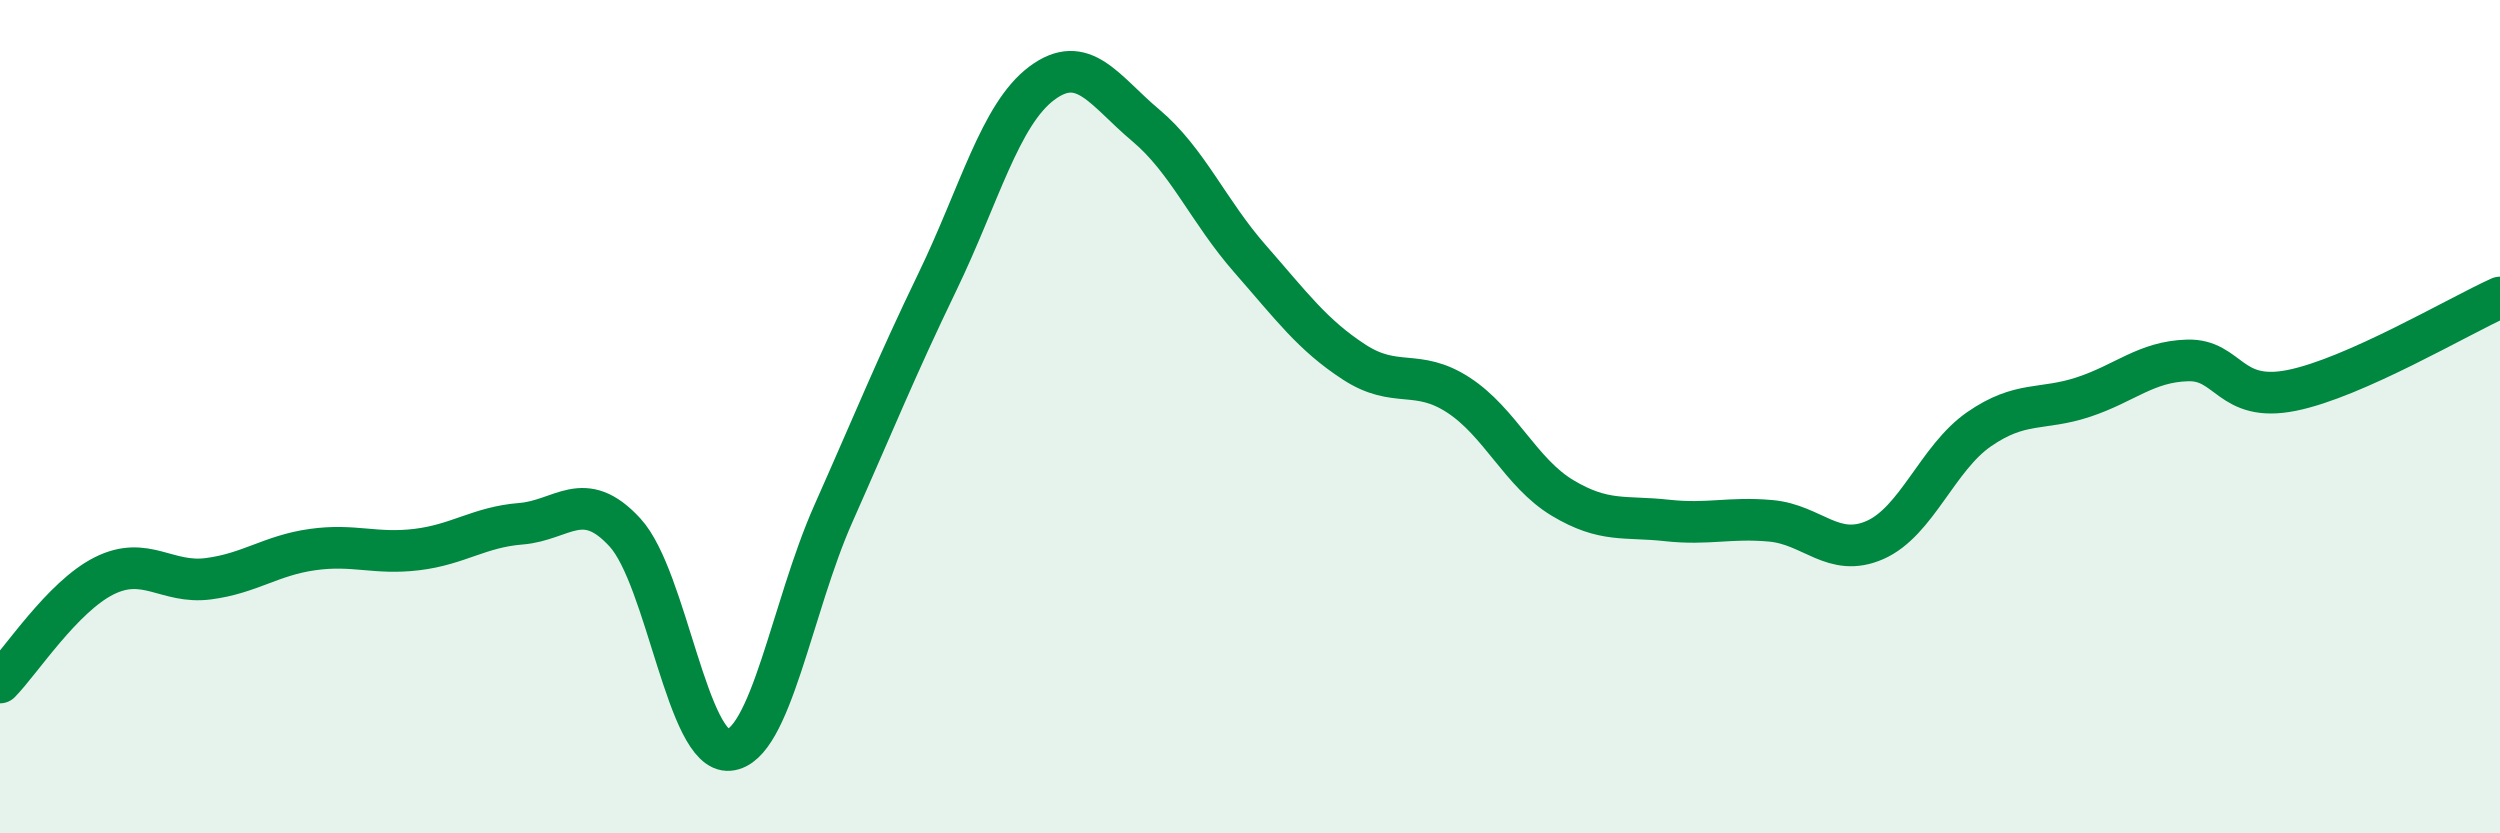
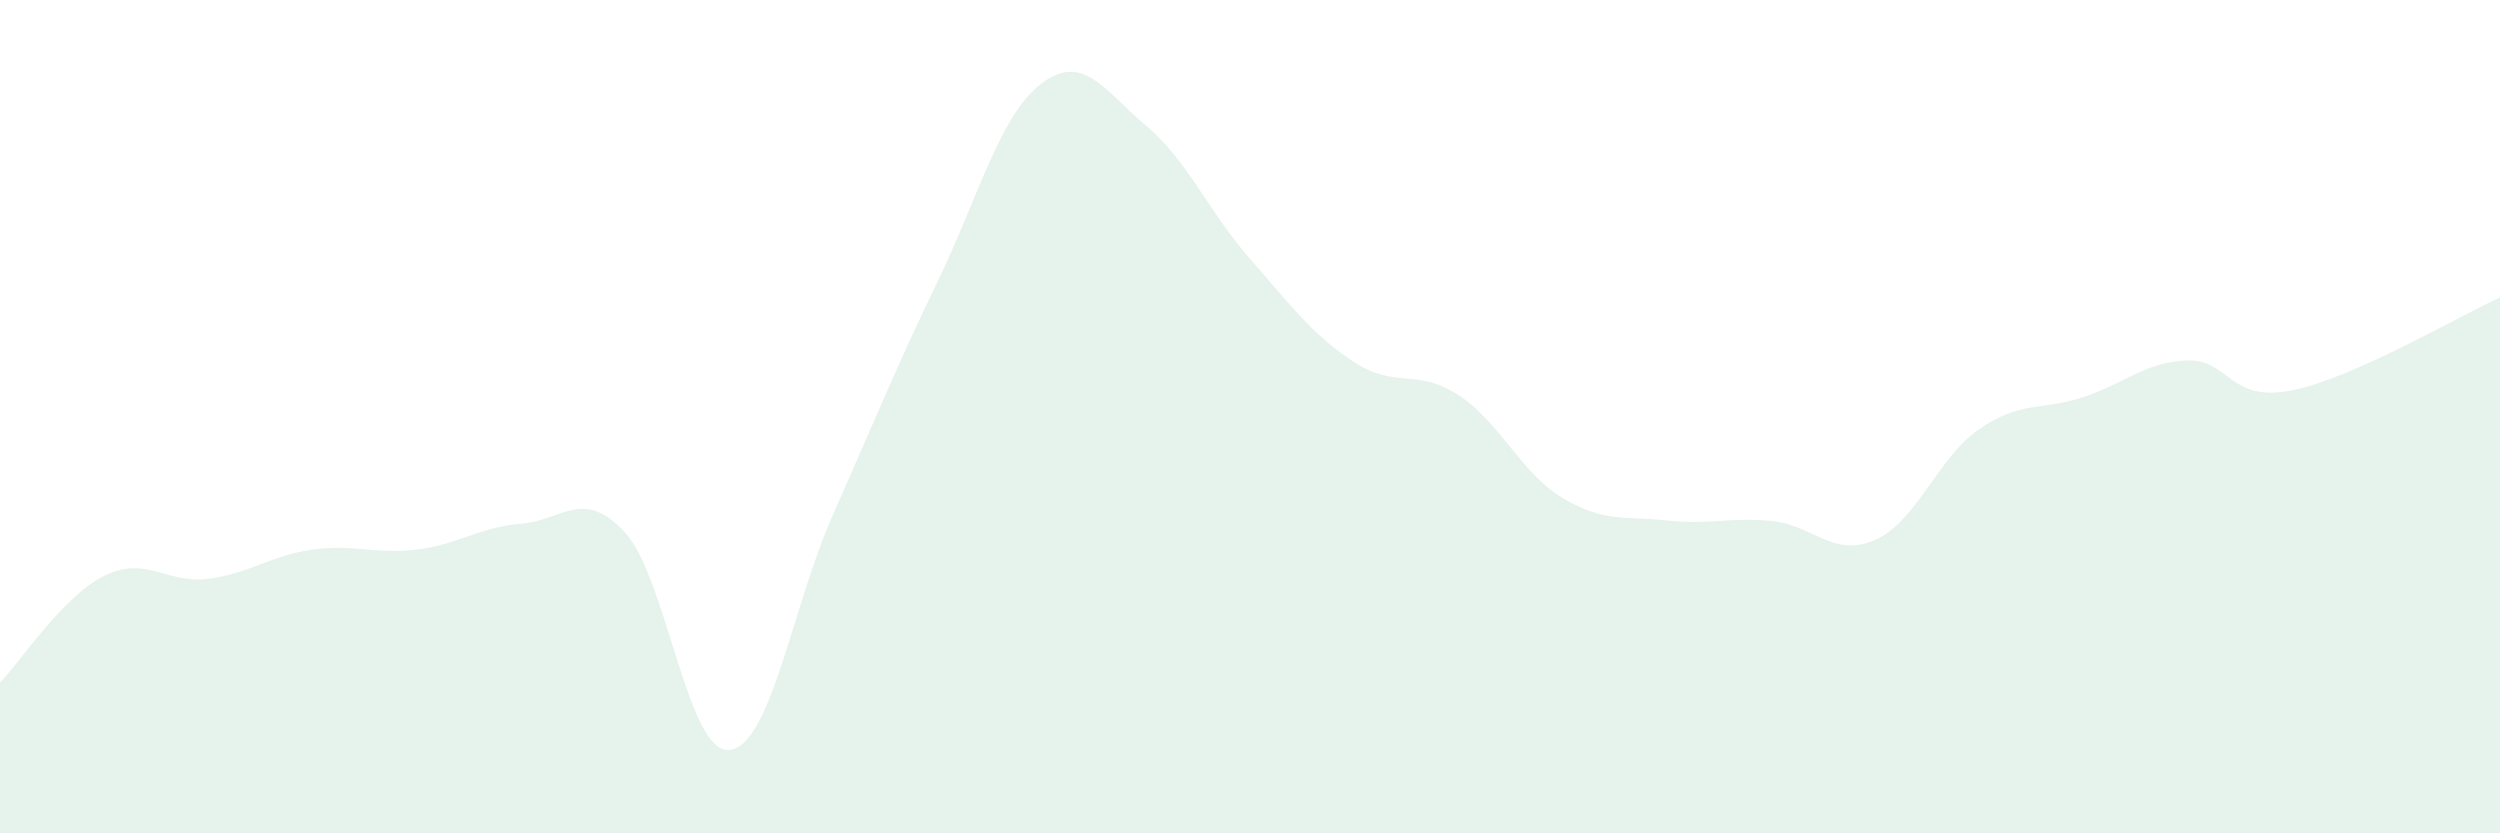
<svg xmlns="http://www.w3.org/2000/svg" width="60" height="20" viewBox="0 0 60 20">
  <path d="M 0,16.38 C 0.5,15.87 1.5,14.32 2.5,13.82 C 3.5,13.32 4,14.02 5,13.89 C 6,13.76 6.5,13.33 7.5,13.19 C 8.5,13.05 9,13.31 10,13.19 C 11,13.07 11.5,12.65 12.5,12.57 C 13.5,12.49 14,11.69 15,12.78 C 16,13.87 16.5,18.09 17.5,18 C 18.5,17.91 19,14.58 20,12.33 C 21,10.08 21.5,8.83 22.5,6.76 C 23.5,4.69 24,2.75 25,2 C 26,1.25 26.5,2.17 27.5,3.01 C 28.5,3.85 29,5.07 30,6.21 C 31,7.35 31.5,8.04 32.5,8.69 C 33.5,9.34 34,8.83 35,9.48 C 36,10.13 36.5,11.35 37.5,11.95 C 38.5,12.55 39,12.38 40,12.49 C 41,12.6 41.5,12.41 42.5,12.5 C 43.5,12.59 44,13.4 45,12.96 C 46,12.52 46.5,10.99 47.5,10.3 C 48.5,9.61 49,9.86 50,9.53 C 51,9.2 51.5,8.68 52.5,8.65 C 53.5,8.62 53.5,9.67 55,9.37 C 56.5,9.07 59,7.59 60,7.14L60 20L0 20Z" fill="#008740" opacity="0.1" stroke-linecap="round" stroke-linejoin="round" />
-   <path d="M 0,16.38 C 0.5,15.87 1.5,14.32 2.5,13.82 C 3.5,13.32 4,14.02 5,13.89 C 6,13.76 6.5,13.33 7.5,13.19 C 8.5,13.05 9,13.31 10,13.19 C 11,13.07 11.5,12.65 12.5,12.57 C 13.5,12.49 14,11.69 15,12.78 C 16,13.87 16.5,18.09 17.5,18 C 18.5,17.91 19,14.58 20,12.33 C 21,10.08 21.5,8.83 22.5,6.76 C 23.5,4.69 24,2.75 25,2 C 26,1.25 26.5,2.17 27.5,3.01 C 28.5,3.85 29,5.07 30,6.21 C 31,7.35 31.5,8.04 32.5,8.69 C 33.5,9.34 34,8.83 35,9.48 C 36,10.13 36.5,11.35 37.5,11.95 C 38.5,12.55 39,12.38 40,12.49 C 41,12.6 41.5,12.41 42.5,12.5 C 43.5,12.59 44,13.4 45,12.96 C 46,12.52 46.5,10.99 47.5,10.3 C 48.5,9.61 49,9.86 50,9.53 C 51,9.2 51.5,8.68 52.5,8.65 C 53.5,8.62 53.5,9.67 55,9.37 C 56.5,9.07 59,7.59 60,7.14" stroke="#008740" stroke-width="1" fill="none" stroke-linecap="round" stroke-linejoin="round" />
</svg>